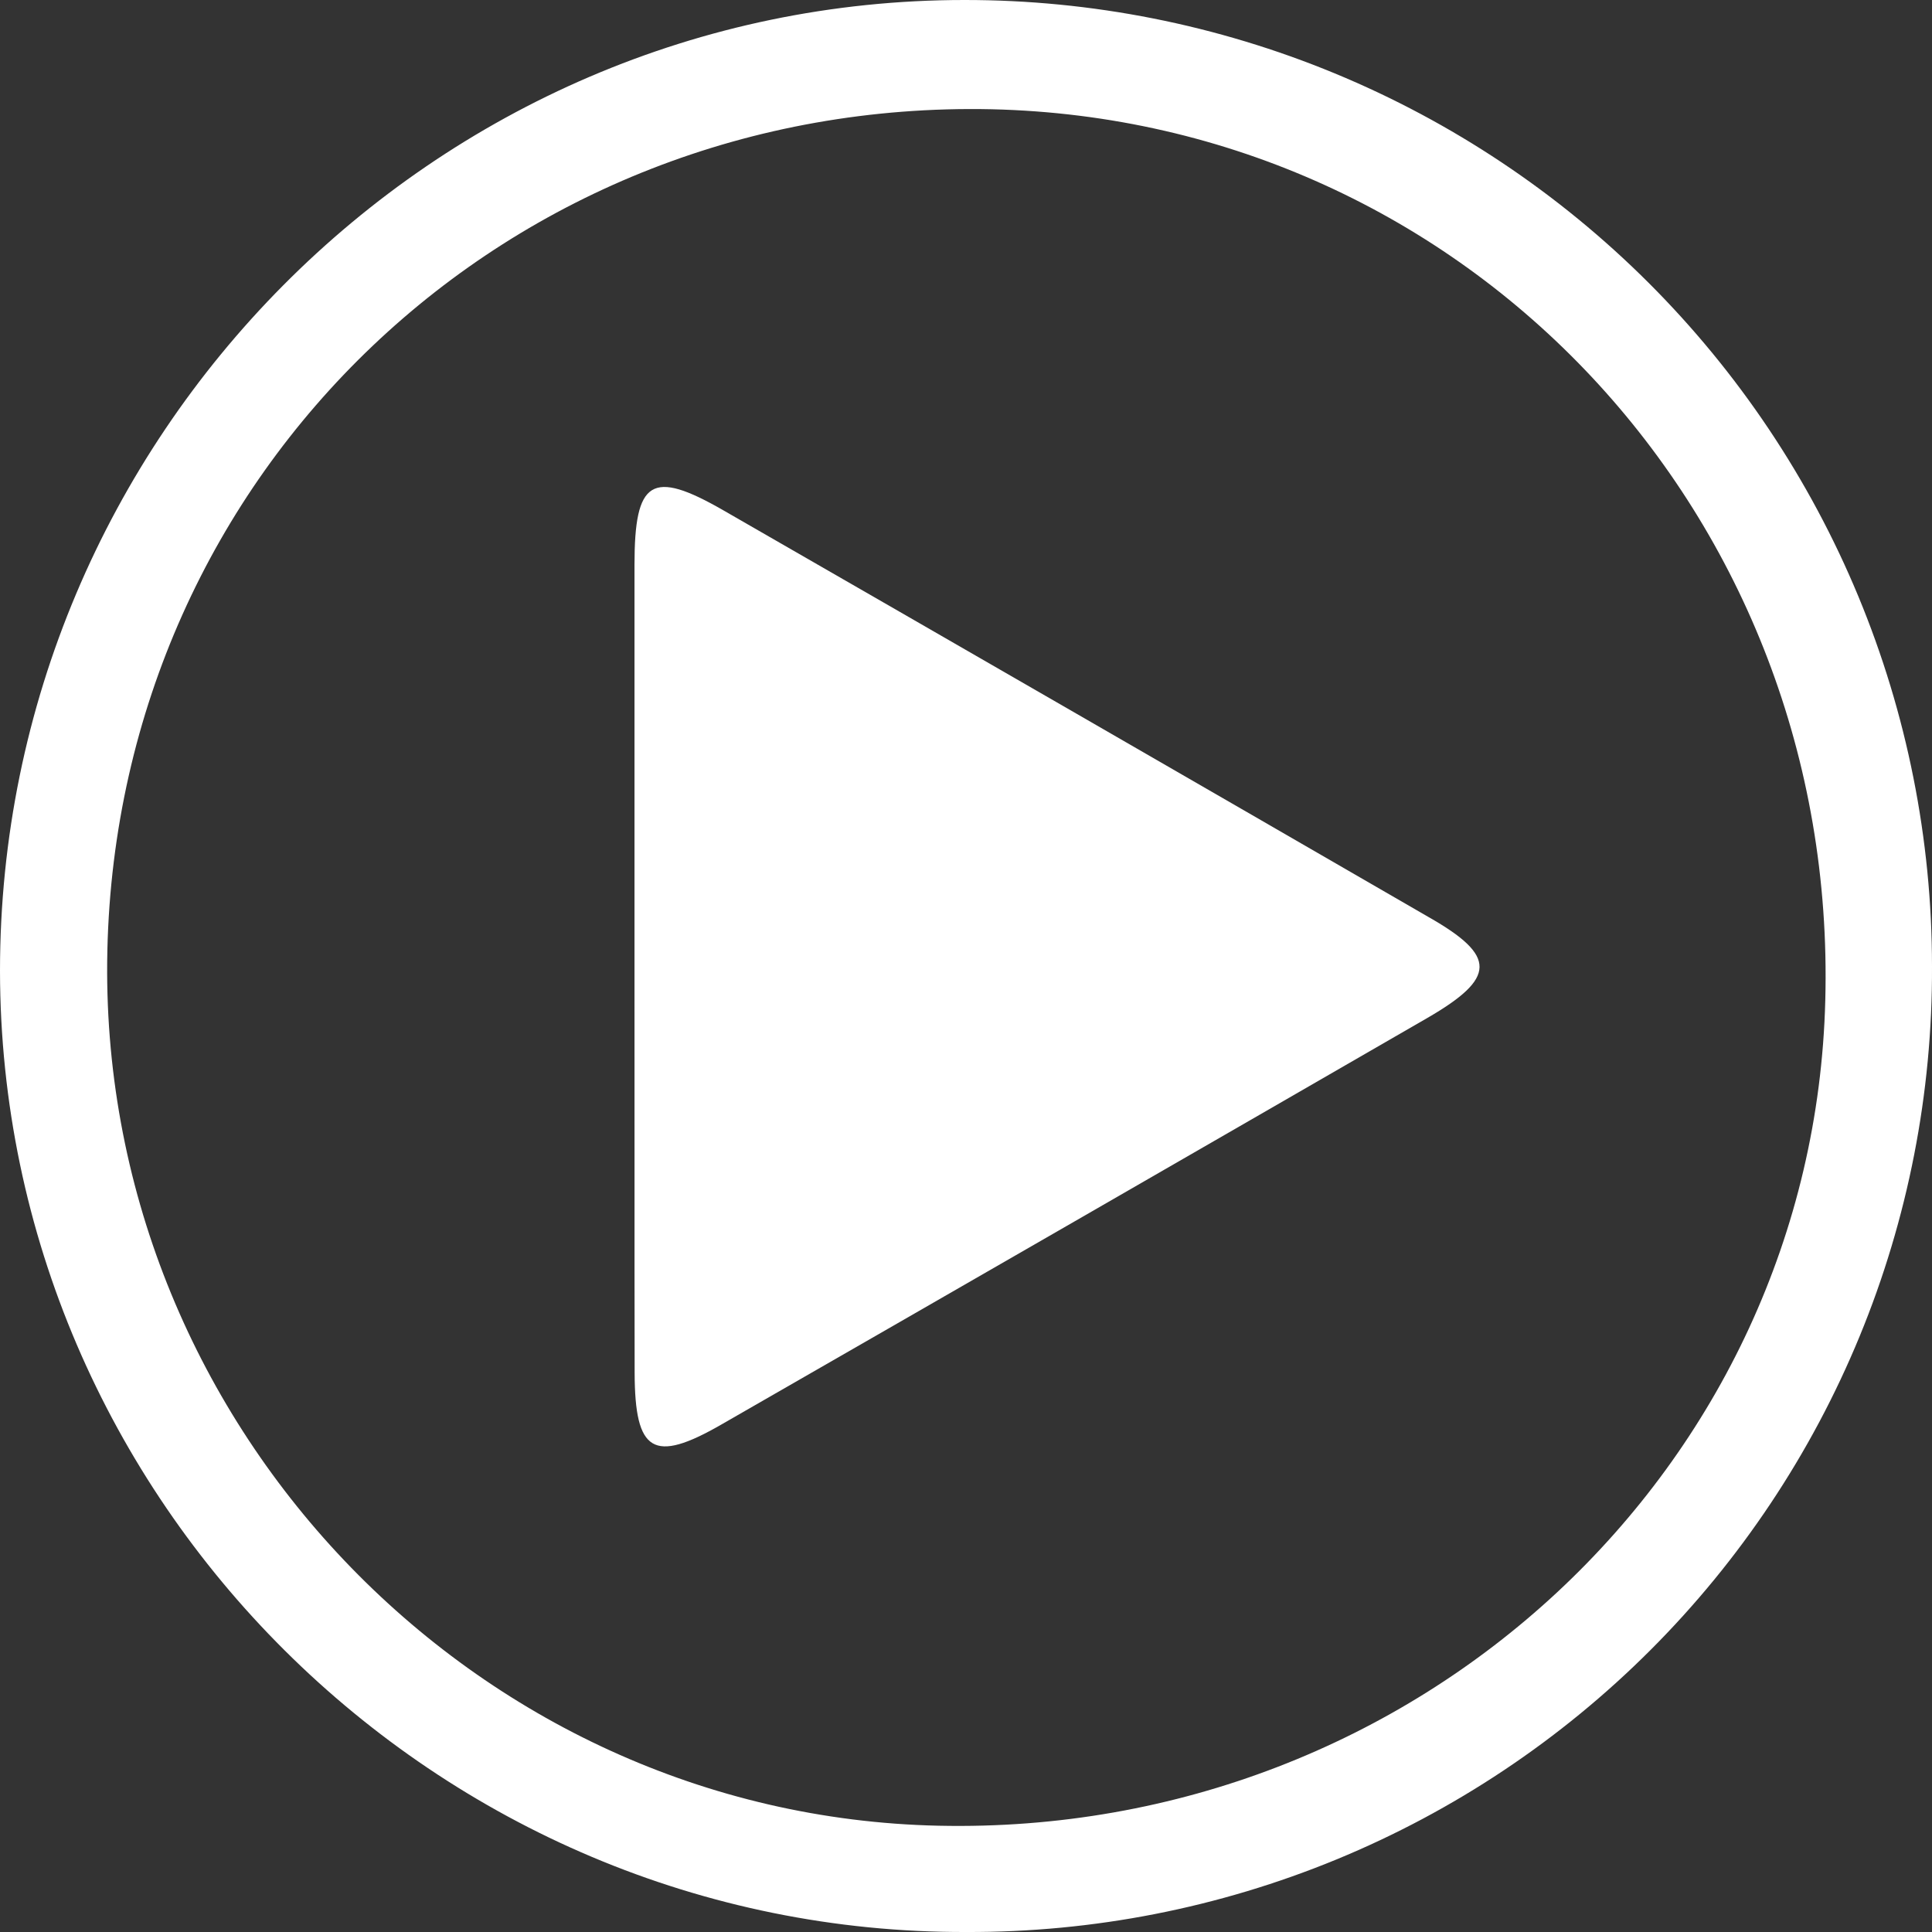
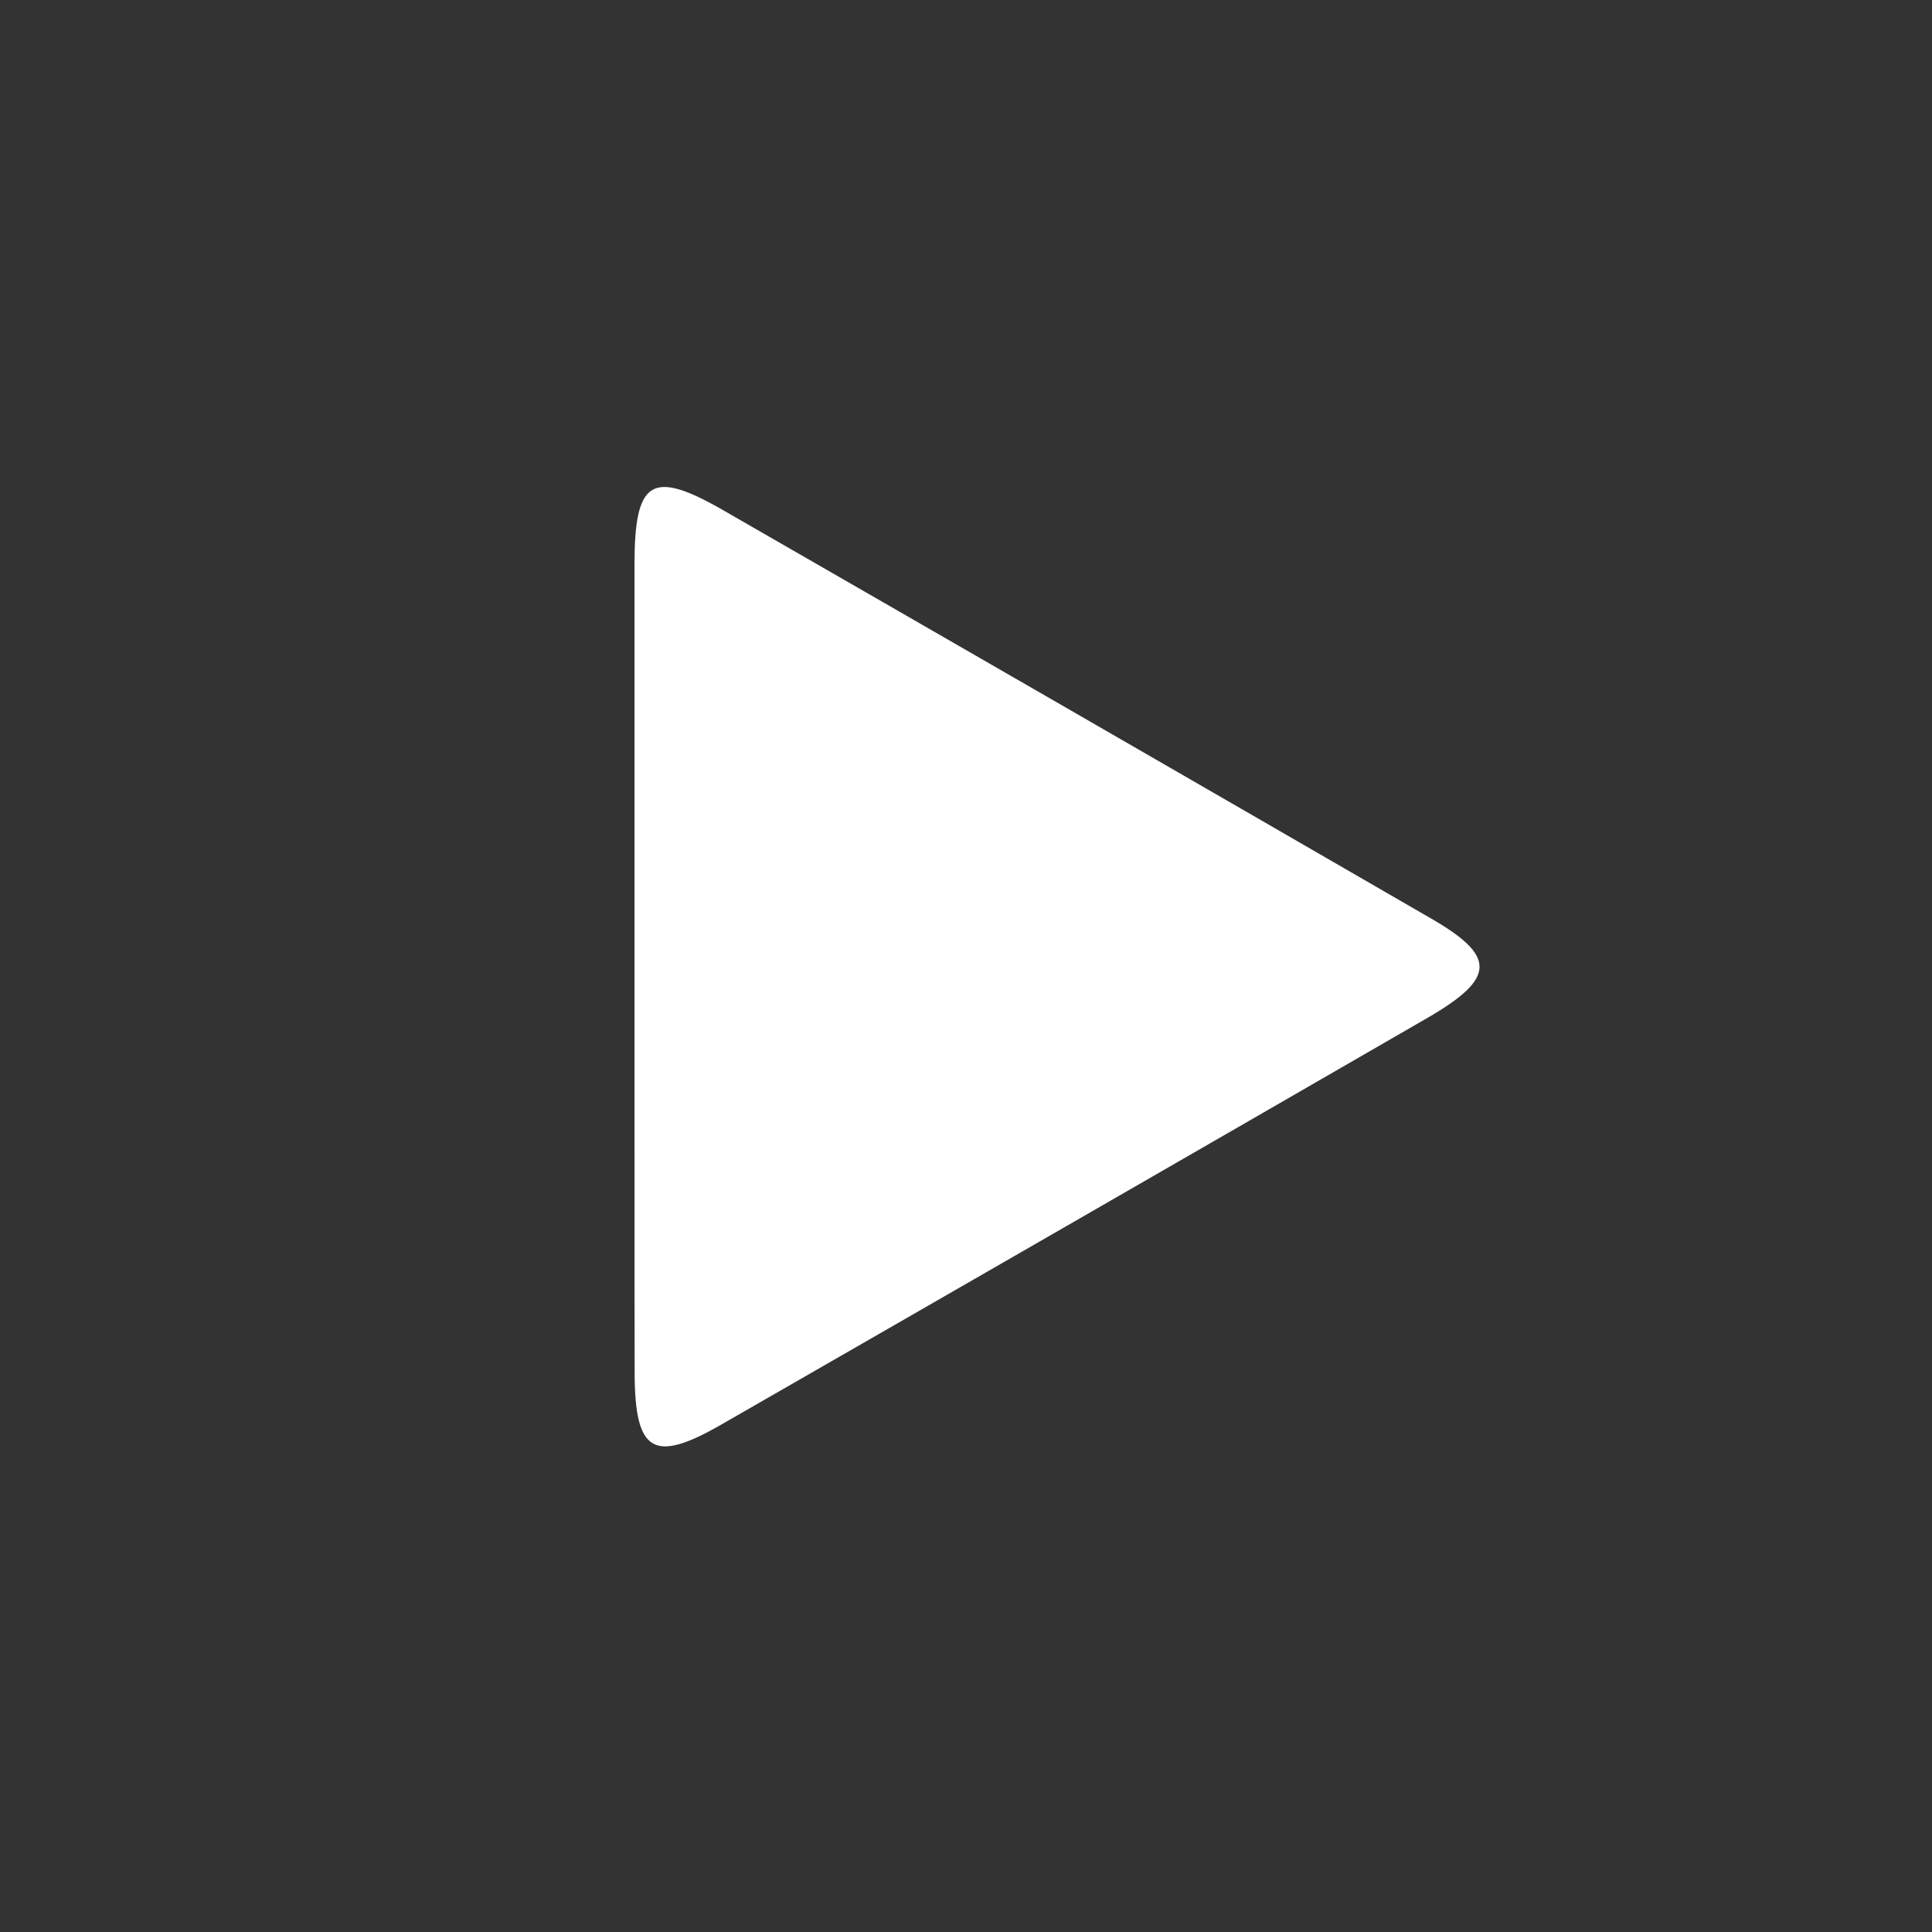
<svg xmlns="http://www.w3.org/2000/svg" width="80" height="80" viewBox="0 0 80 80" fill="none">
  <rect x="0" y="0" width="80" height="80" fill="#333333" stroke="none" />
-   <path d="M80 40.005C80.023 45.261 79.005 50.47 77.004 55.331C75.003 60.191 72.059 64.608 68.342 68.326C64.625 72.044 60.208 74.99 55.345 76.994C50.483 78.997 45.272 80.019 40.013 80C18.079 80.069 0.021 62.109 0 40.198C0 18.105 17.961 8.97586e-06 39.938 8.97586e-06C45.197 -0.004 50.406 1.029 55.266 3.037C60.126 5.046 64.542 7.992 68.262 11.707C71.983 15.423 74.934 19.834 76.948 24.689C78.962 29.545 79.999 34.749 80 40.005ZM4.446 39.362C4.001 58.791 19.564 75.181 38.86 75.599C58.703 76.034 75.087 60.785 75.581 41.426C76.117 21.337 60.768 4.979 41.059 4.524C21.082 4.095 4.902 19.467 4.446 39.346V39.362Z" fill="white" />
  <path d="M26.273 40.005C26.273 34.474 26.273 28.943 26.273 23.39C26.273 19.863 26.981 19.424 29.947 21.128C39.697 26.735 49.436 32.352 59.164 37.979C61.985 39.587 61.969 40.493 59.089 42.16C49.35 47.784 39.606 53.396 29.856 58.995C27.056 60.603 26.289 60.142 26.279 56.851C26.268 51.261 26.279 45.628 26.273 40.005Z" fill="white" />
</svg>